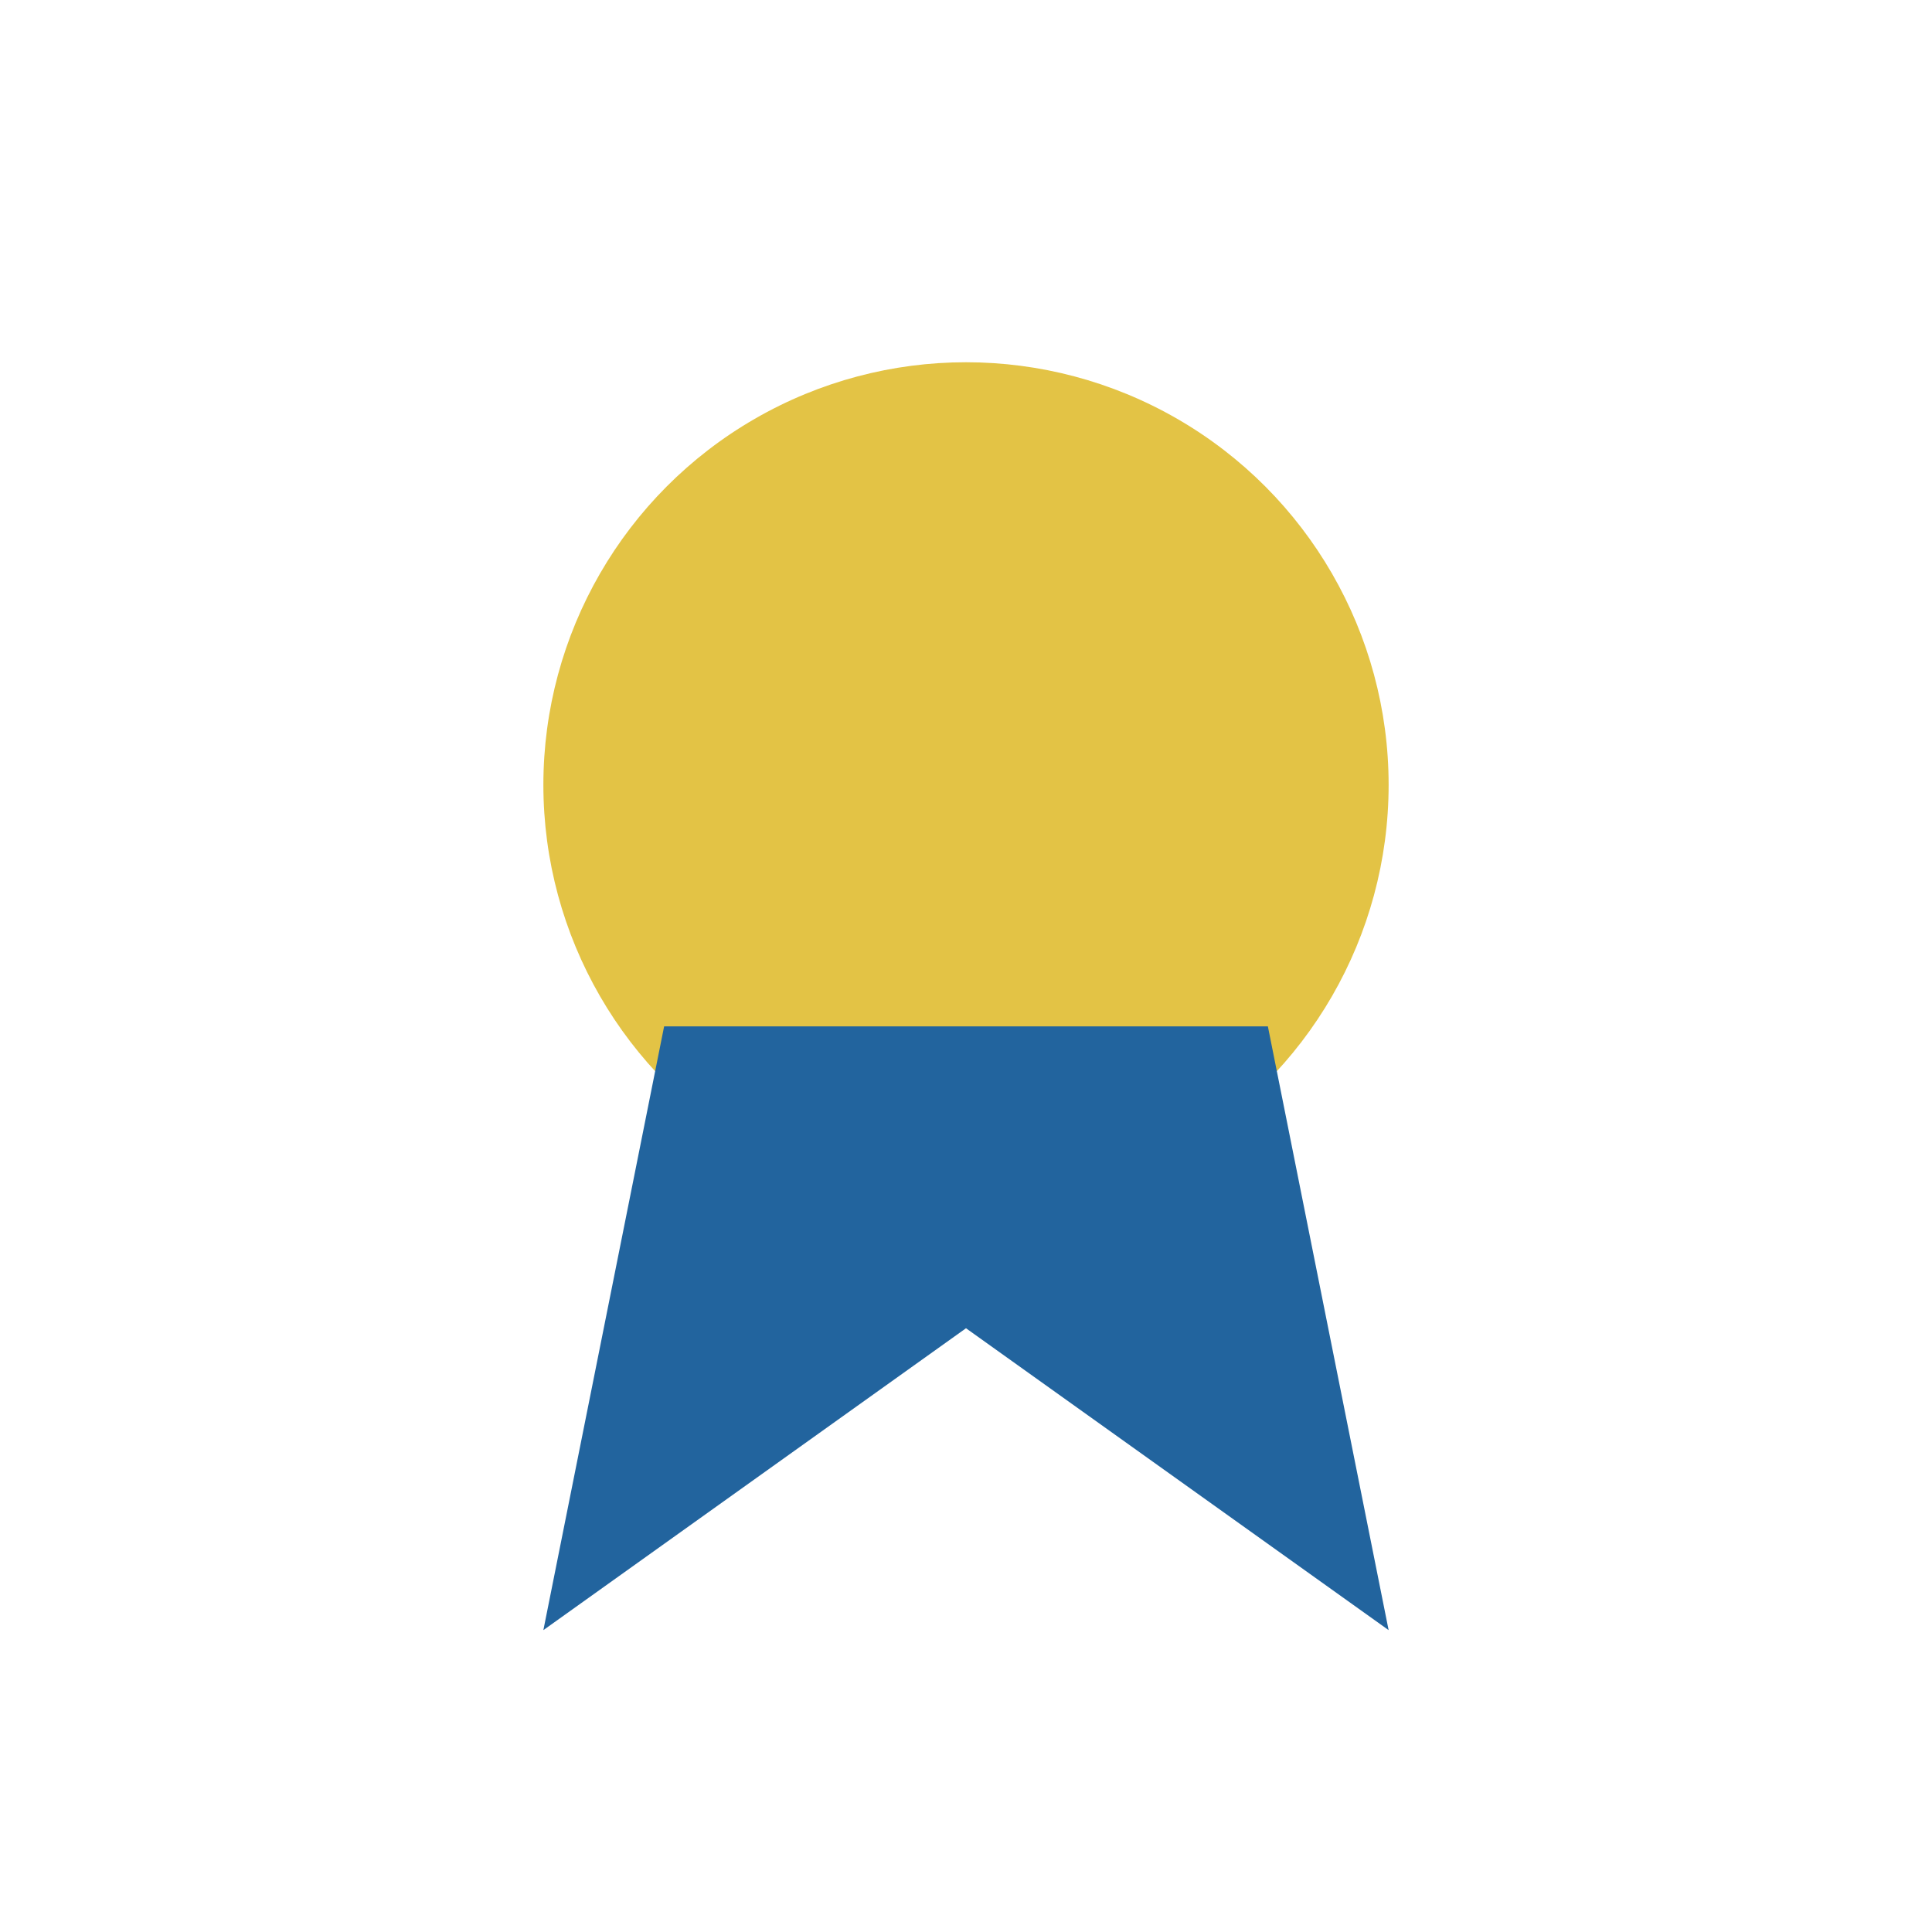
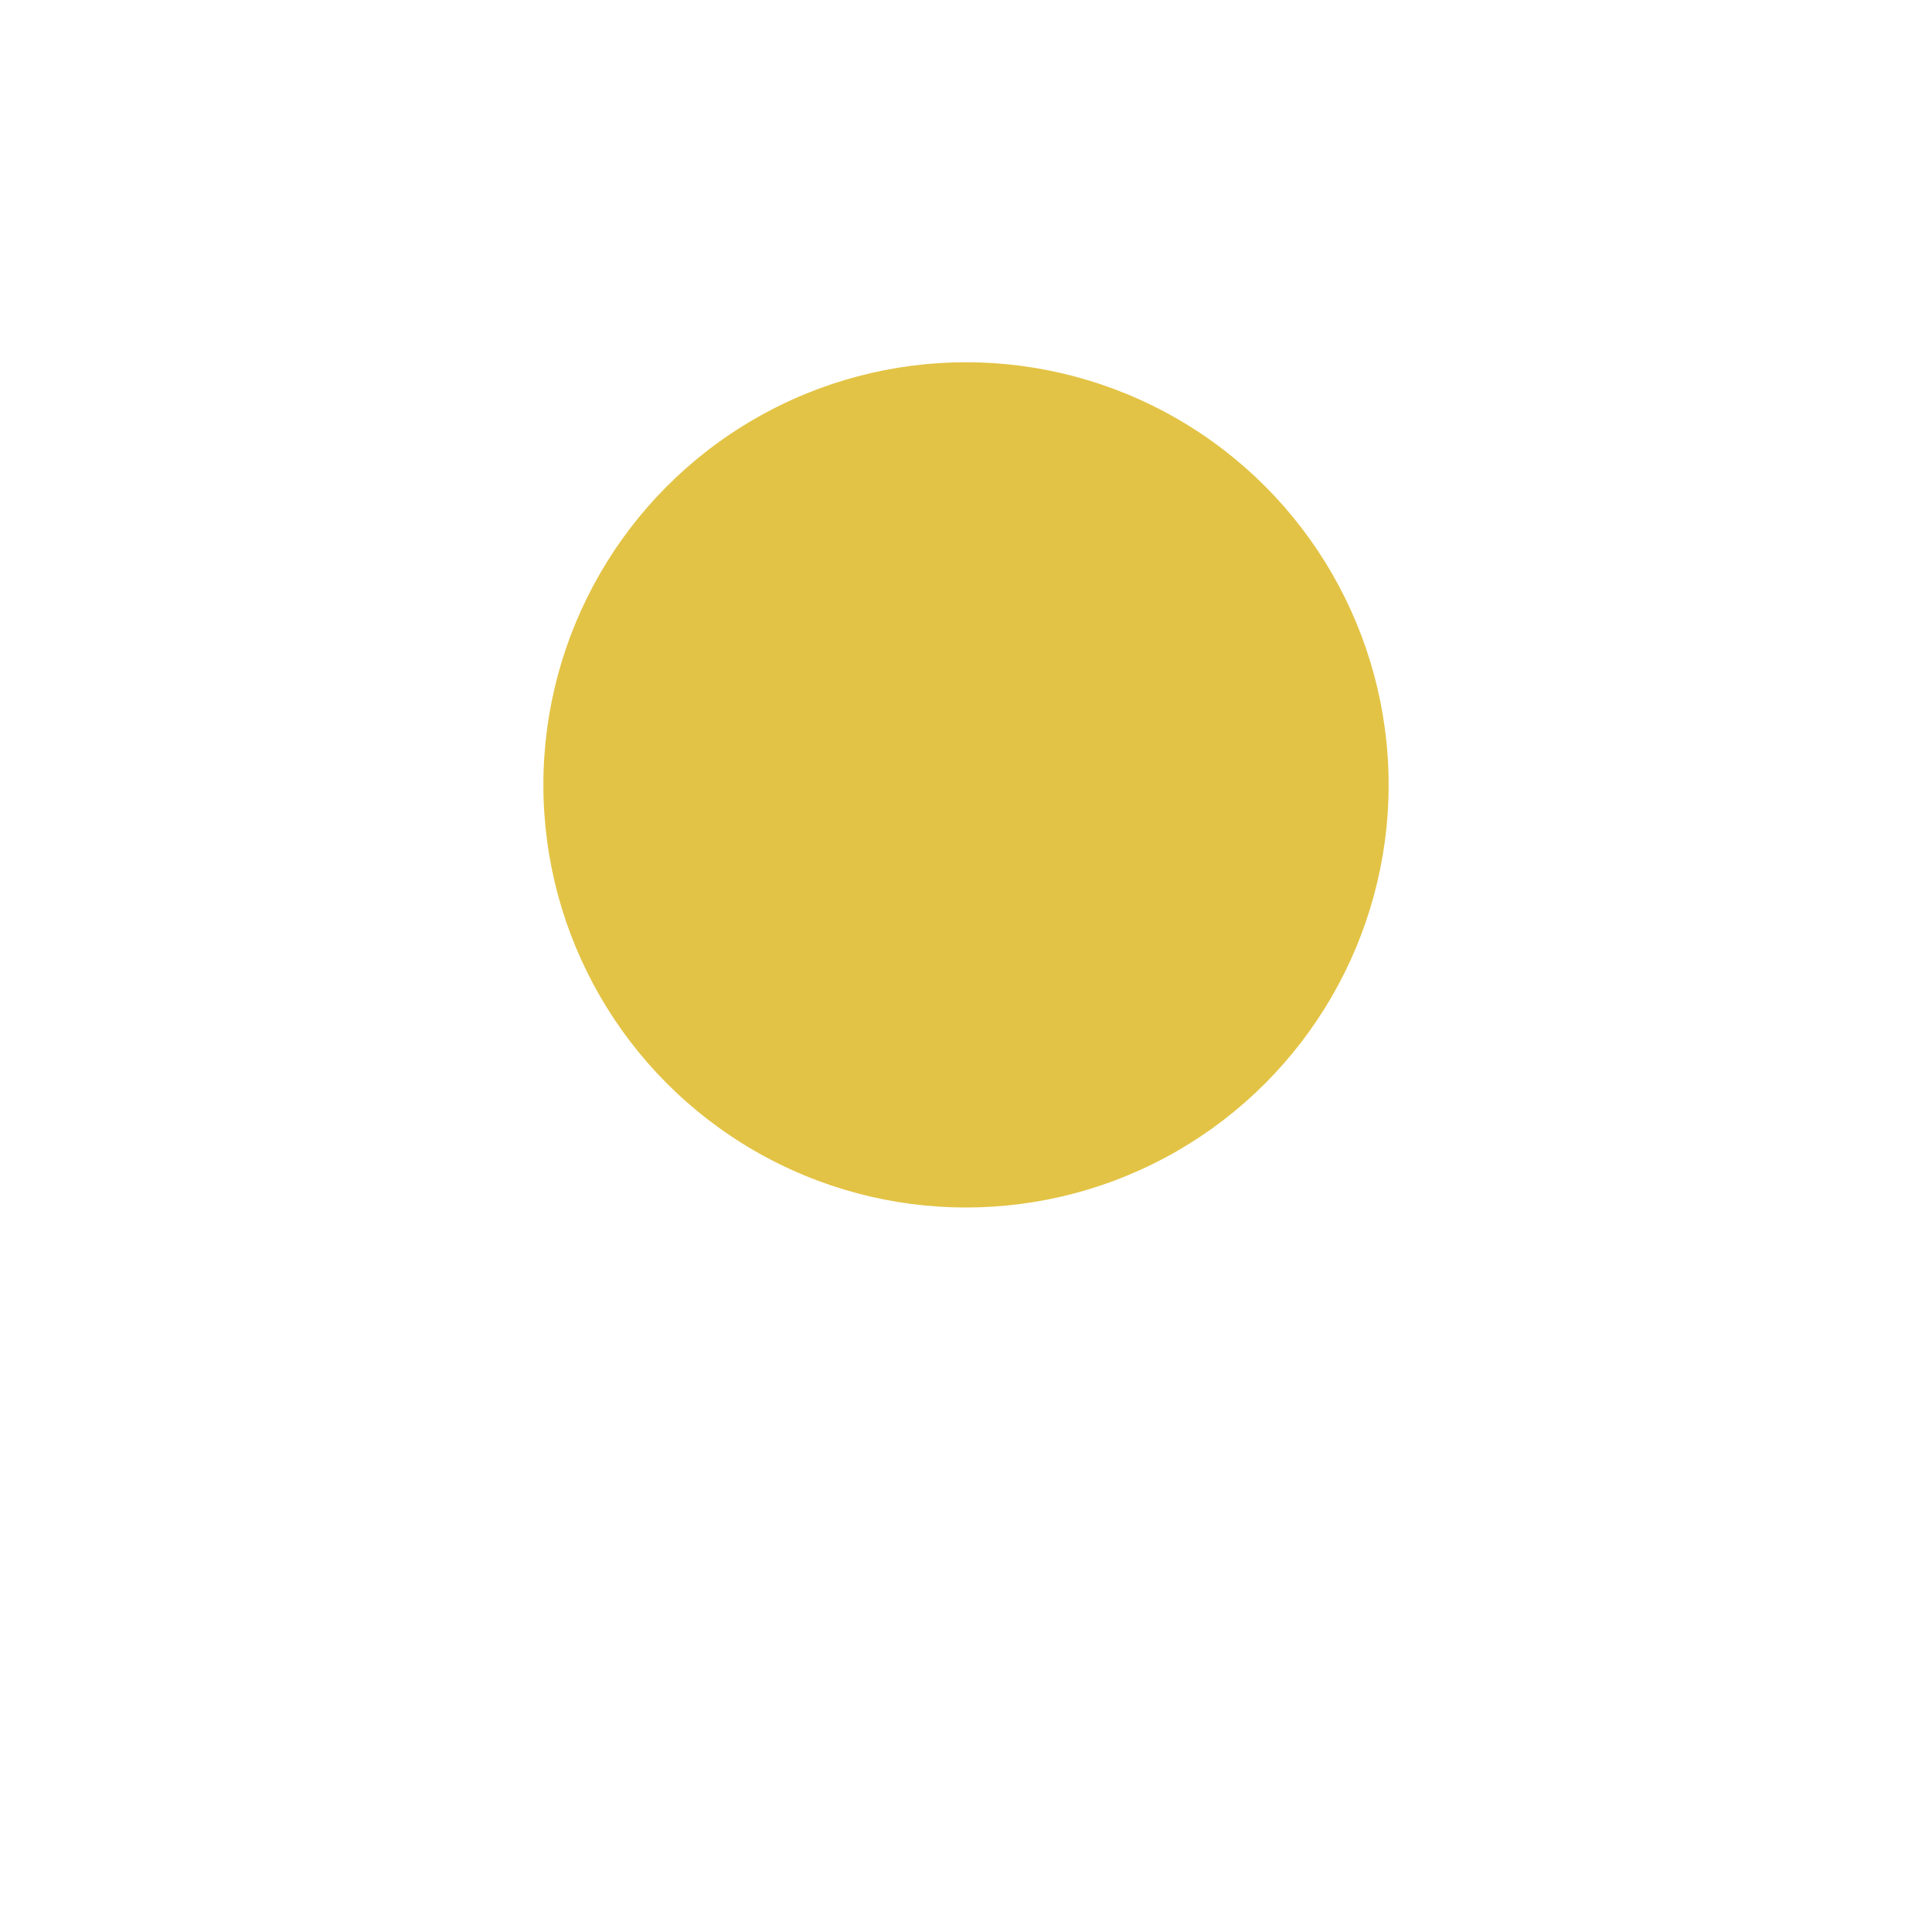
<svg xmlns="http://www.w3.org/2000/svg" width="32" height="32" viewBox="0 0 32 32">
  <circle cx="16" cy="13" r="7" fill="#e3c345" />
-   <path d="M9 27l7-5 7 5-2-10H11z" fill="#22649e" />
</svg>